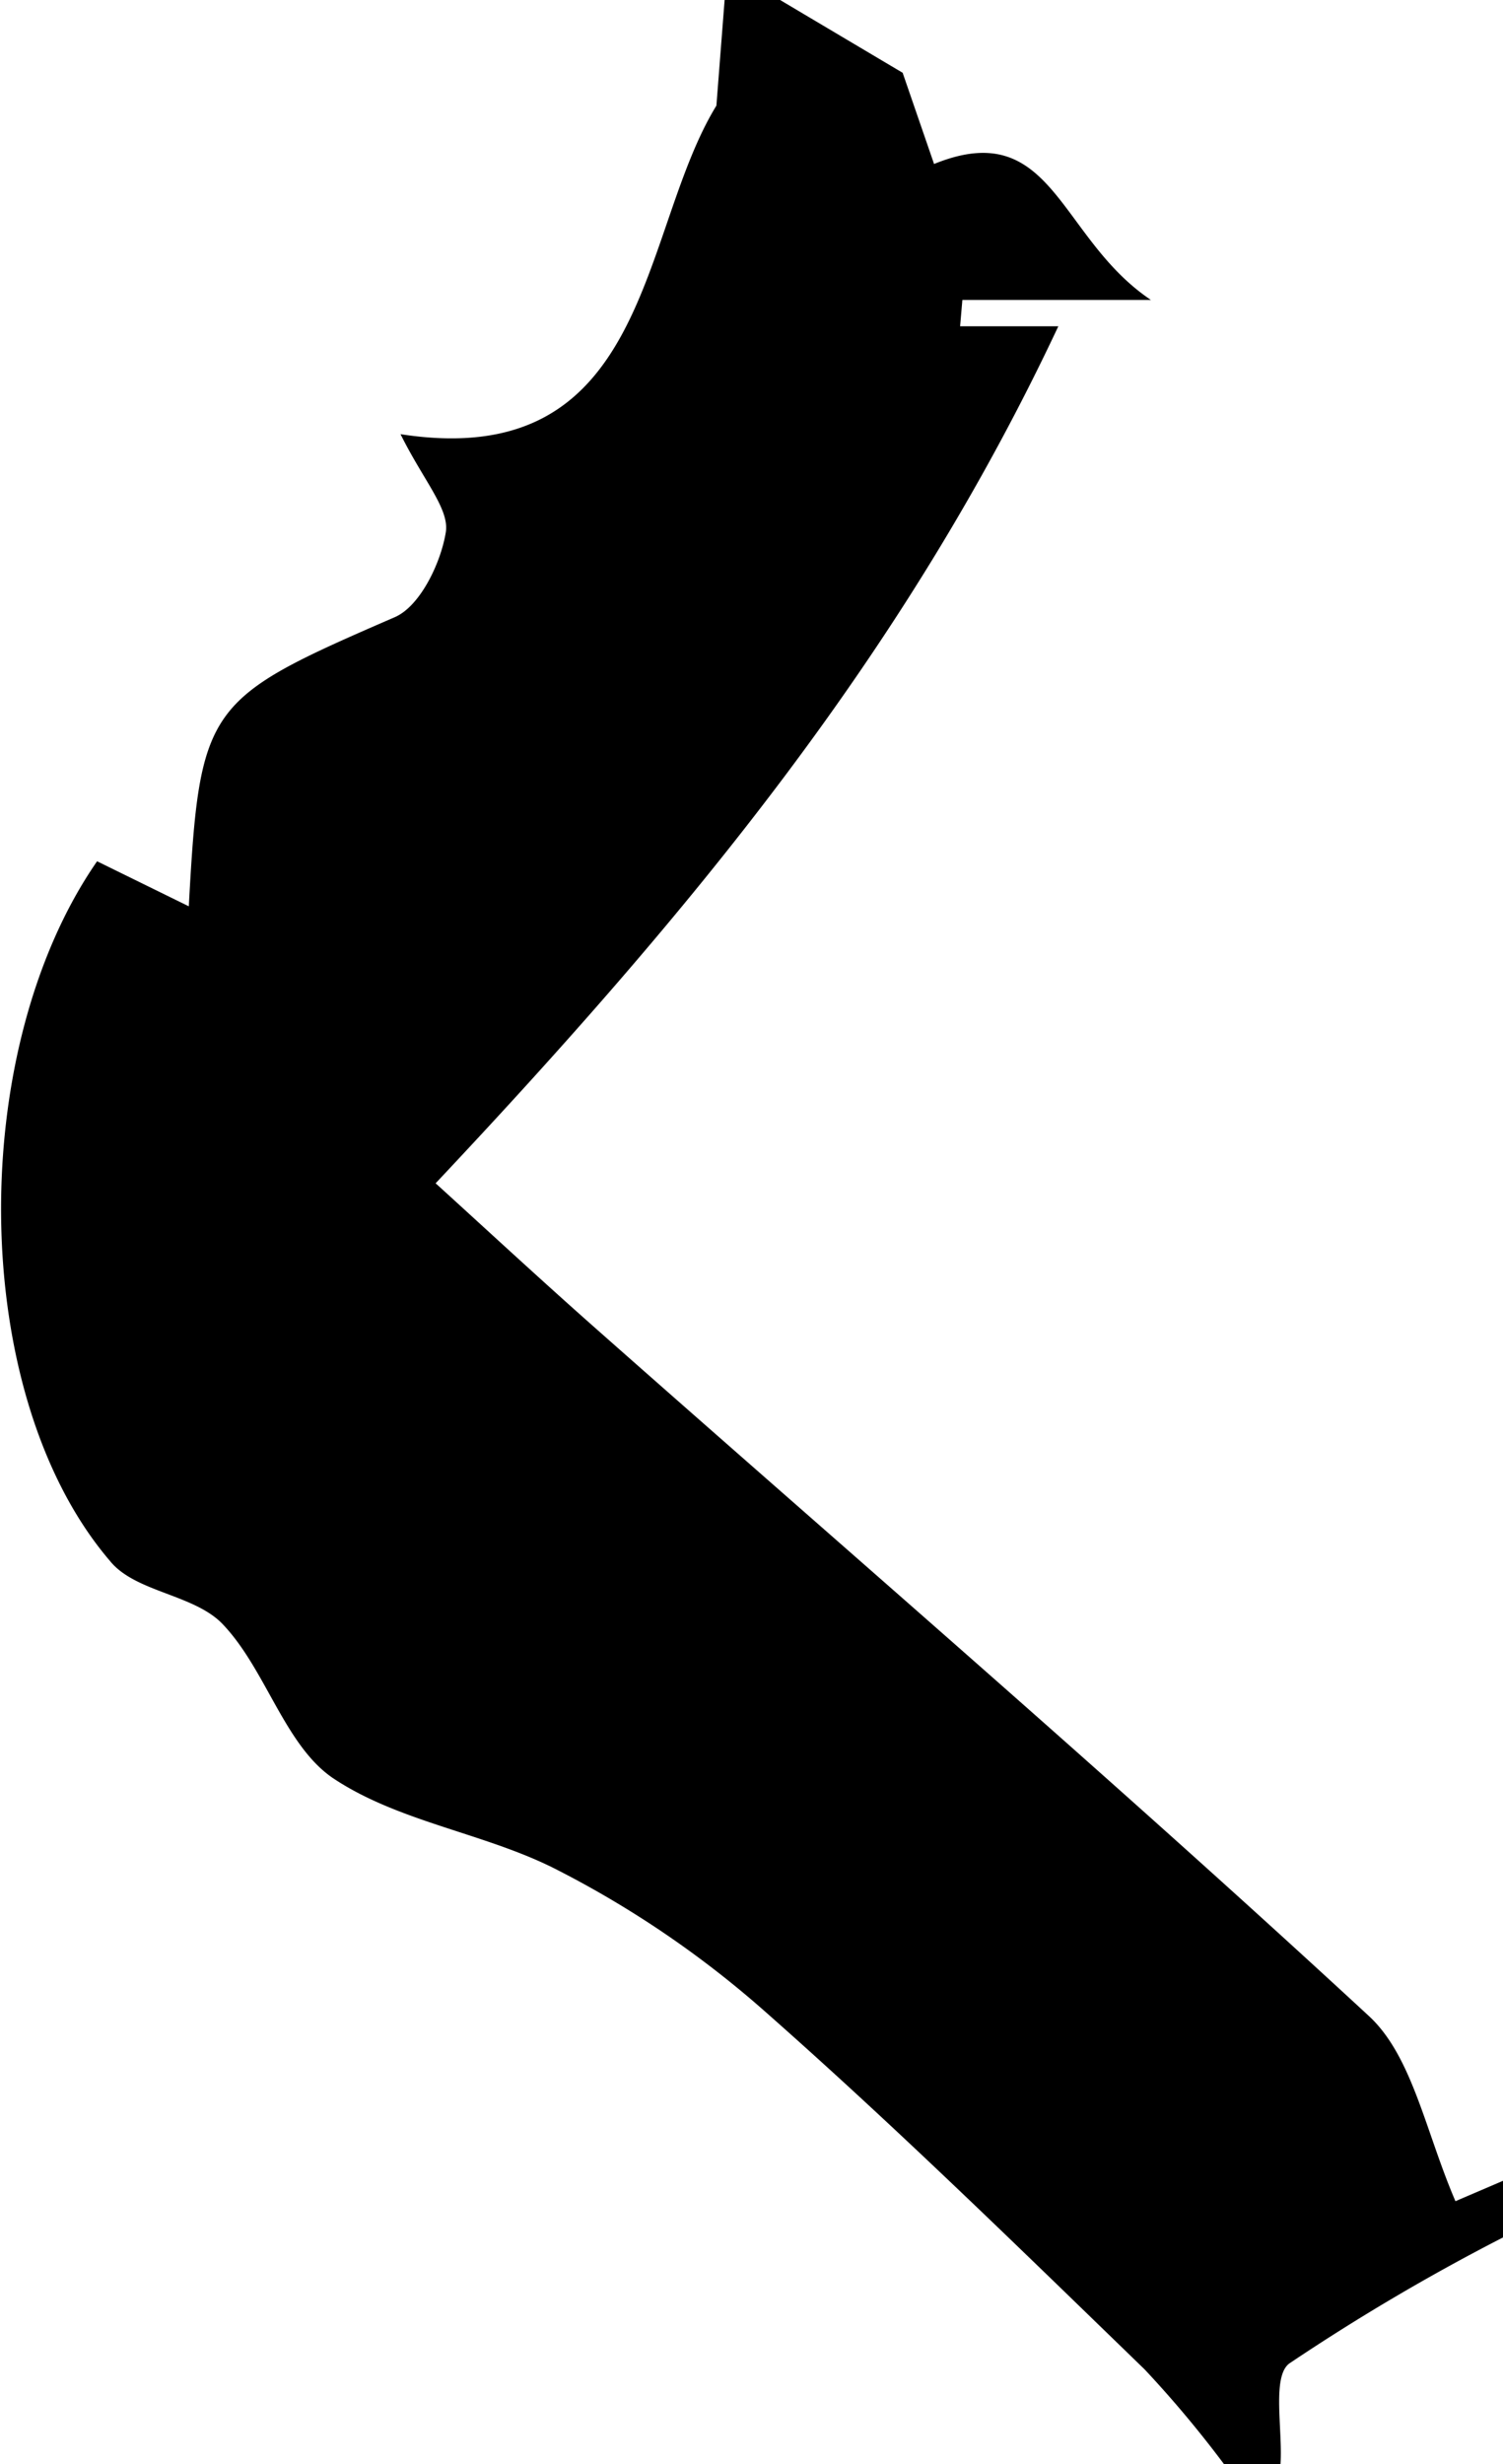
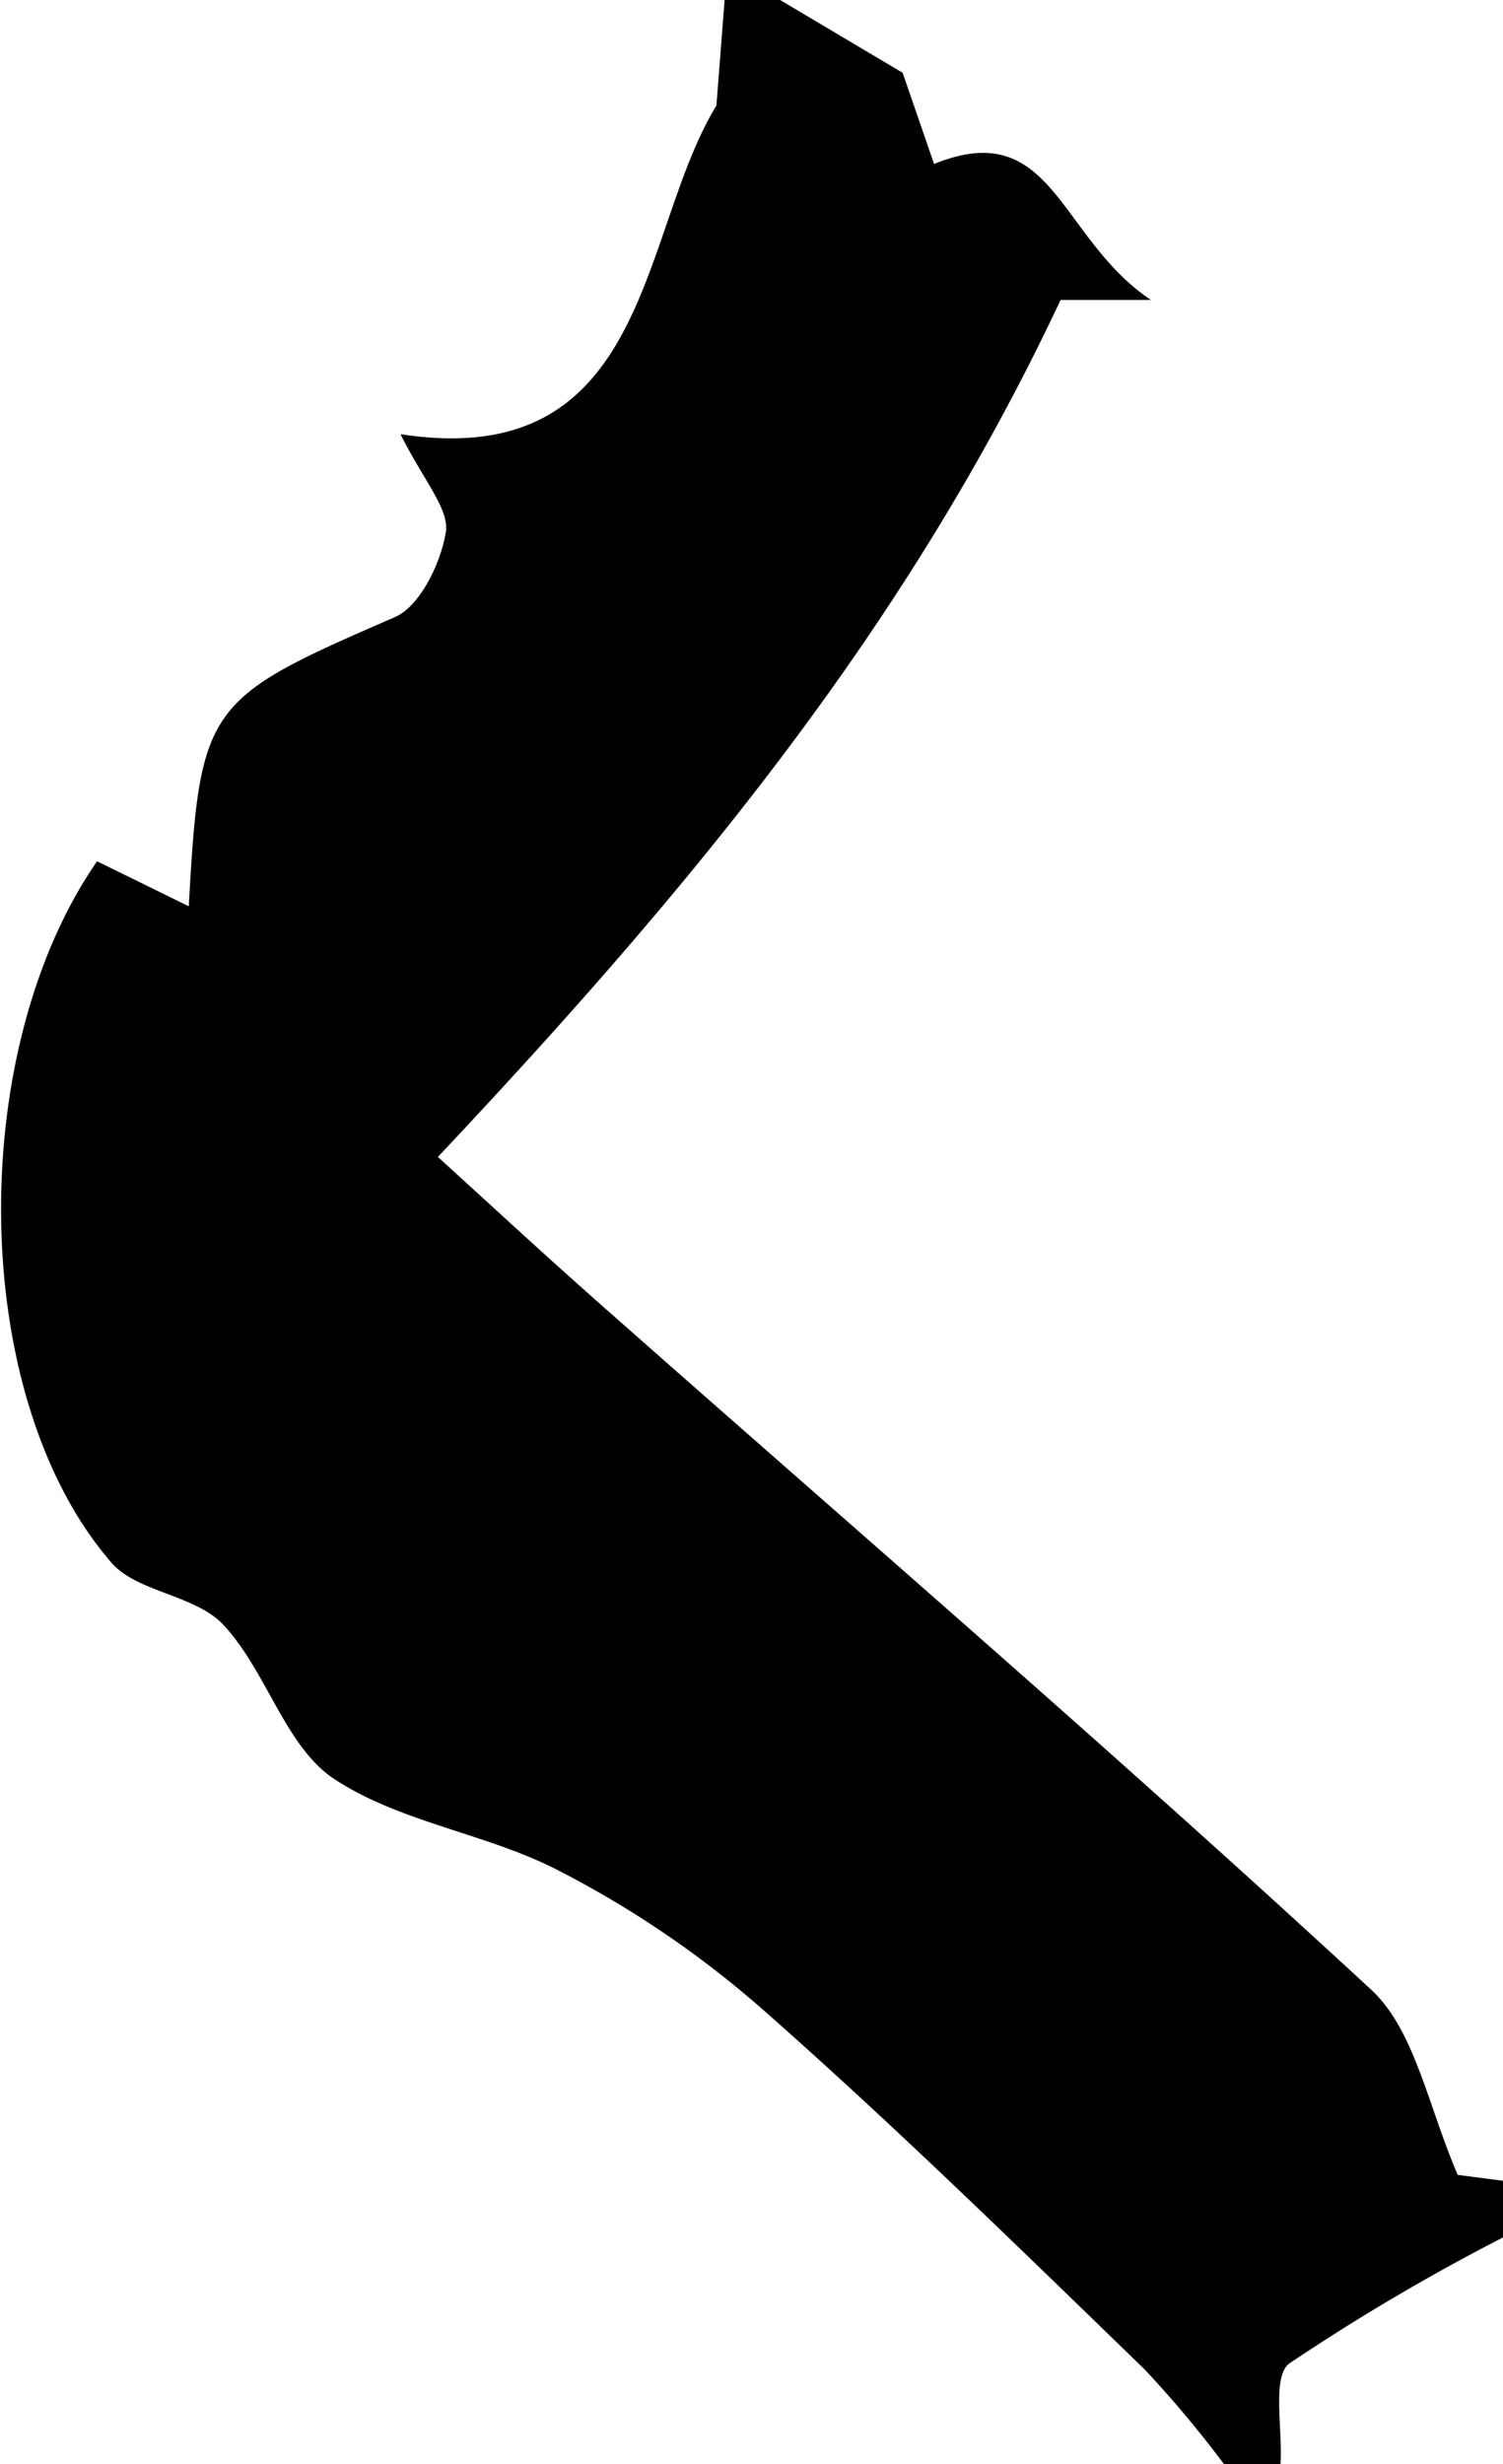
<svg xmlns="http://www.w3.org/2000/svg" viewBox="0 0 53.1 87">
  <g id="Слой_2" data-name="Слой 2">
    <g id="Слой_1-2" data-name="Слой 1">
-       <path d="M27.56,0l4.33,2.57L33,5.79c4.21-1.71,4.38,2.6,7.66,4.8H34l-.08.93h3.47c-5.42,11.54-13,20.7-22,30.26,1.73,1.57,3.66,3.36,5.64,5.11,9.13,8.07,18.36,16,27.33,24.29,1.54,1.42,2,4.08,3.06,6.54L53.1,77v2a74.75,74.75,0,0,0-7.55,4.45c-.62.46-.23,2.33-.31,3.55h-2a39.26,39.26,0,0,0-2.8-3.34C36,79.36,31.55,75,26.9,70.91a35.38,35.38,0,0,0-7.14-4.85c-2.54-1.33-5.64-1.7-8-3.28-1.7-1.16-2.36-3.81-3.87-5.41-1-1.08-3.1-1.14-4-2.25-5-5.83-5.11-18-.46-24.71L6.67,32c.39-7.14.62-7.32,7.28-10.21.9-.39,1.63-1.93,1.8-3,.13-.82-.78-1.81-1.6-3.46C23,16.7,22.56,8.21,25.31,3.73L25.6,0Z" />
+       <path d="M27.56,0l4.33,2.57L33,5.79c4.21-1.71,4.38,2.6,7.66,4.8H34h3.47c-5.42,11.54-13,20.7-22,30.26,1.73,1.57,3.66,3.36,5.64,5.11,9.13,8.07,18.36,16,27.33,24.29,1.54,1.42,2,4.08,3.06,6.54L53.1,77v2a74.75,74.75,0,0,0-7.55,4.45c-.62.46-.23,2.33-.31,3.55h-2a39.26,39.26,0,0,0-2.8-3.34C36,79.36,31.55,75,26.9,70.91a35.38,35.38,0,0,0-7.14-4.85c-2.54-1.33-5.64-1.7-8-3.28-1.7-1.16-2.36-3.81-3.87-5.41-1-1.08-3.1-1.14-4-2.25-5-5.83-5.11-18-.46-24.71L6.67,32c.39-7.14.62-7.32,7.28-10.21.9-.39,1.63-1.93,1.8-3,.13-.82-.78-1.81-1.6-3.46C23,16.7,22.56,8.21,25.31,3.73L25.6,0Z" />
    </g>
  </g>
</svg>